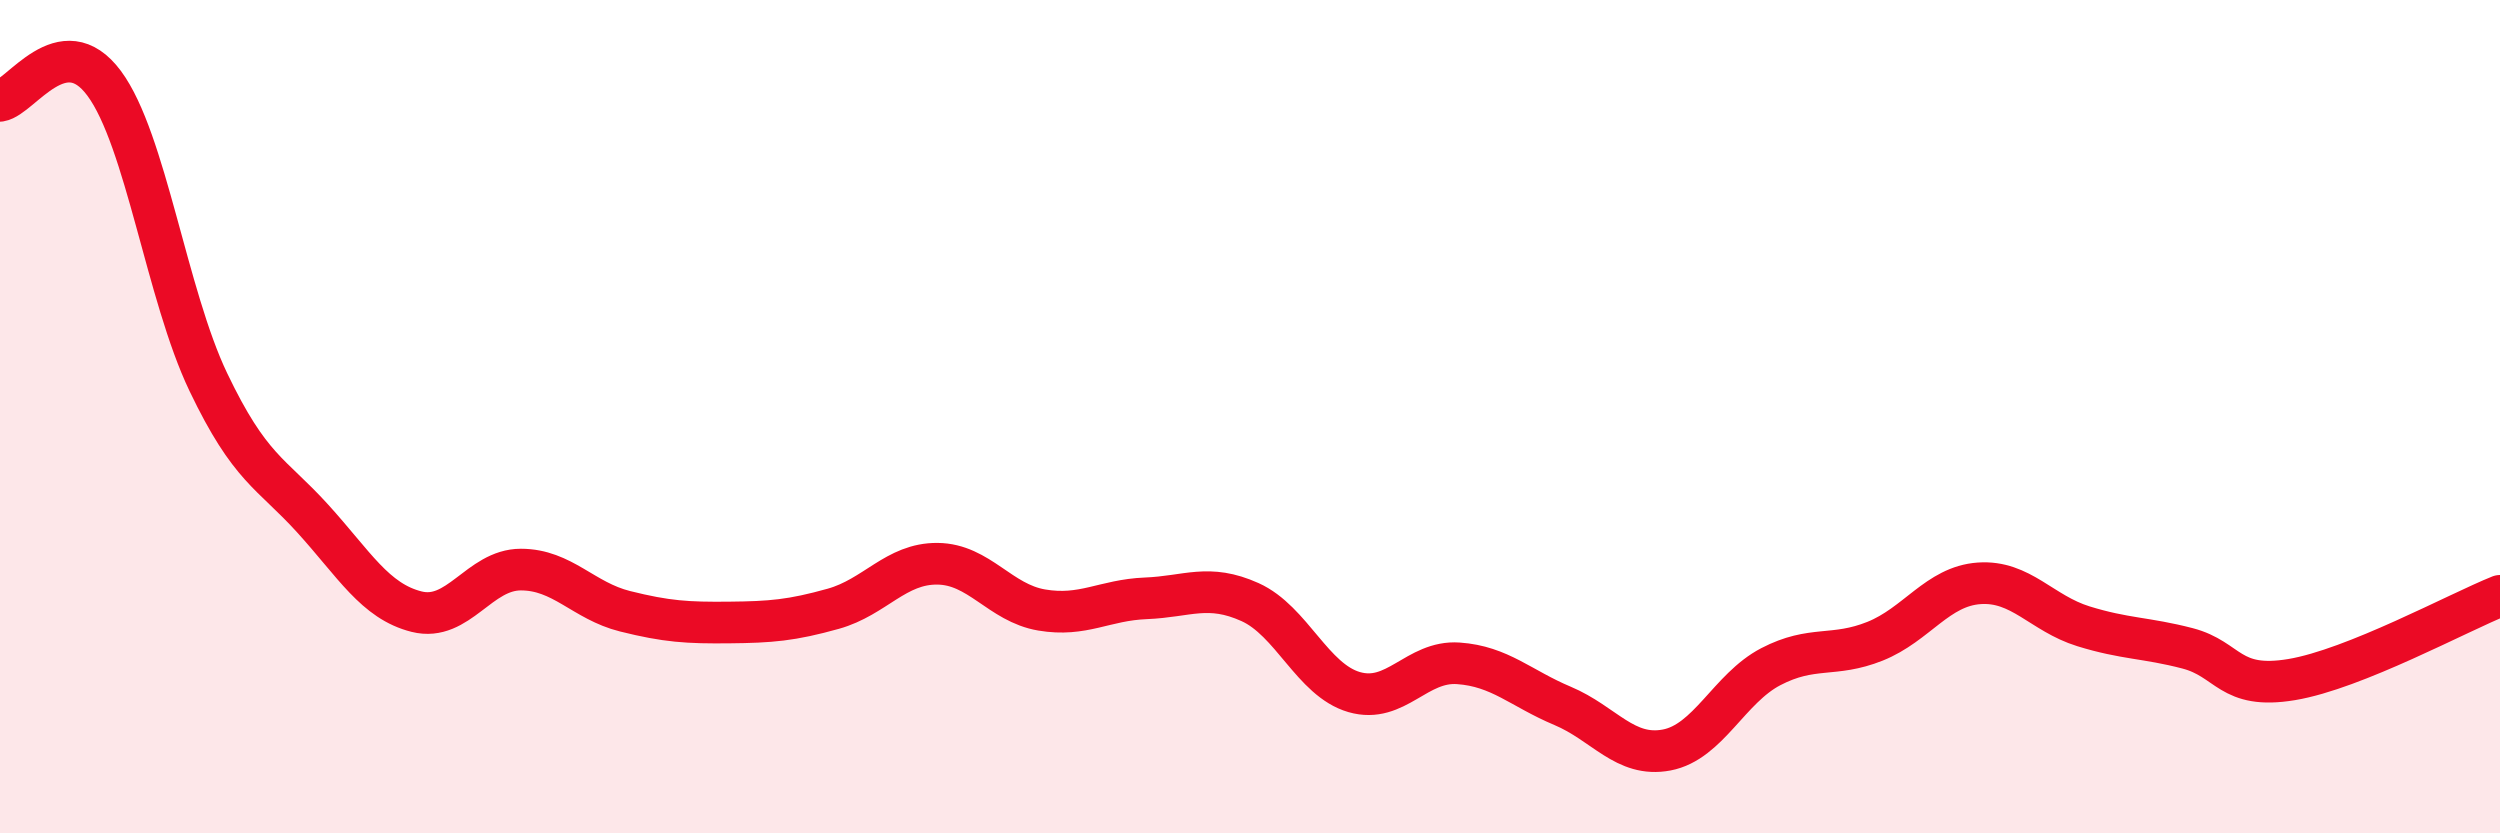
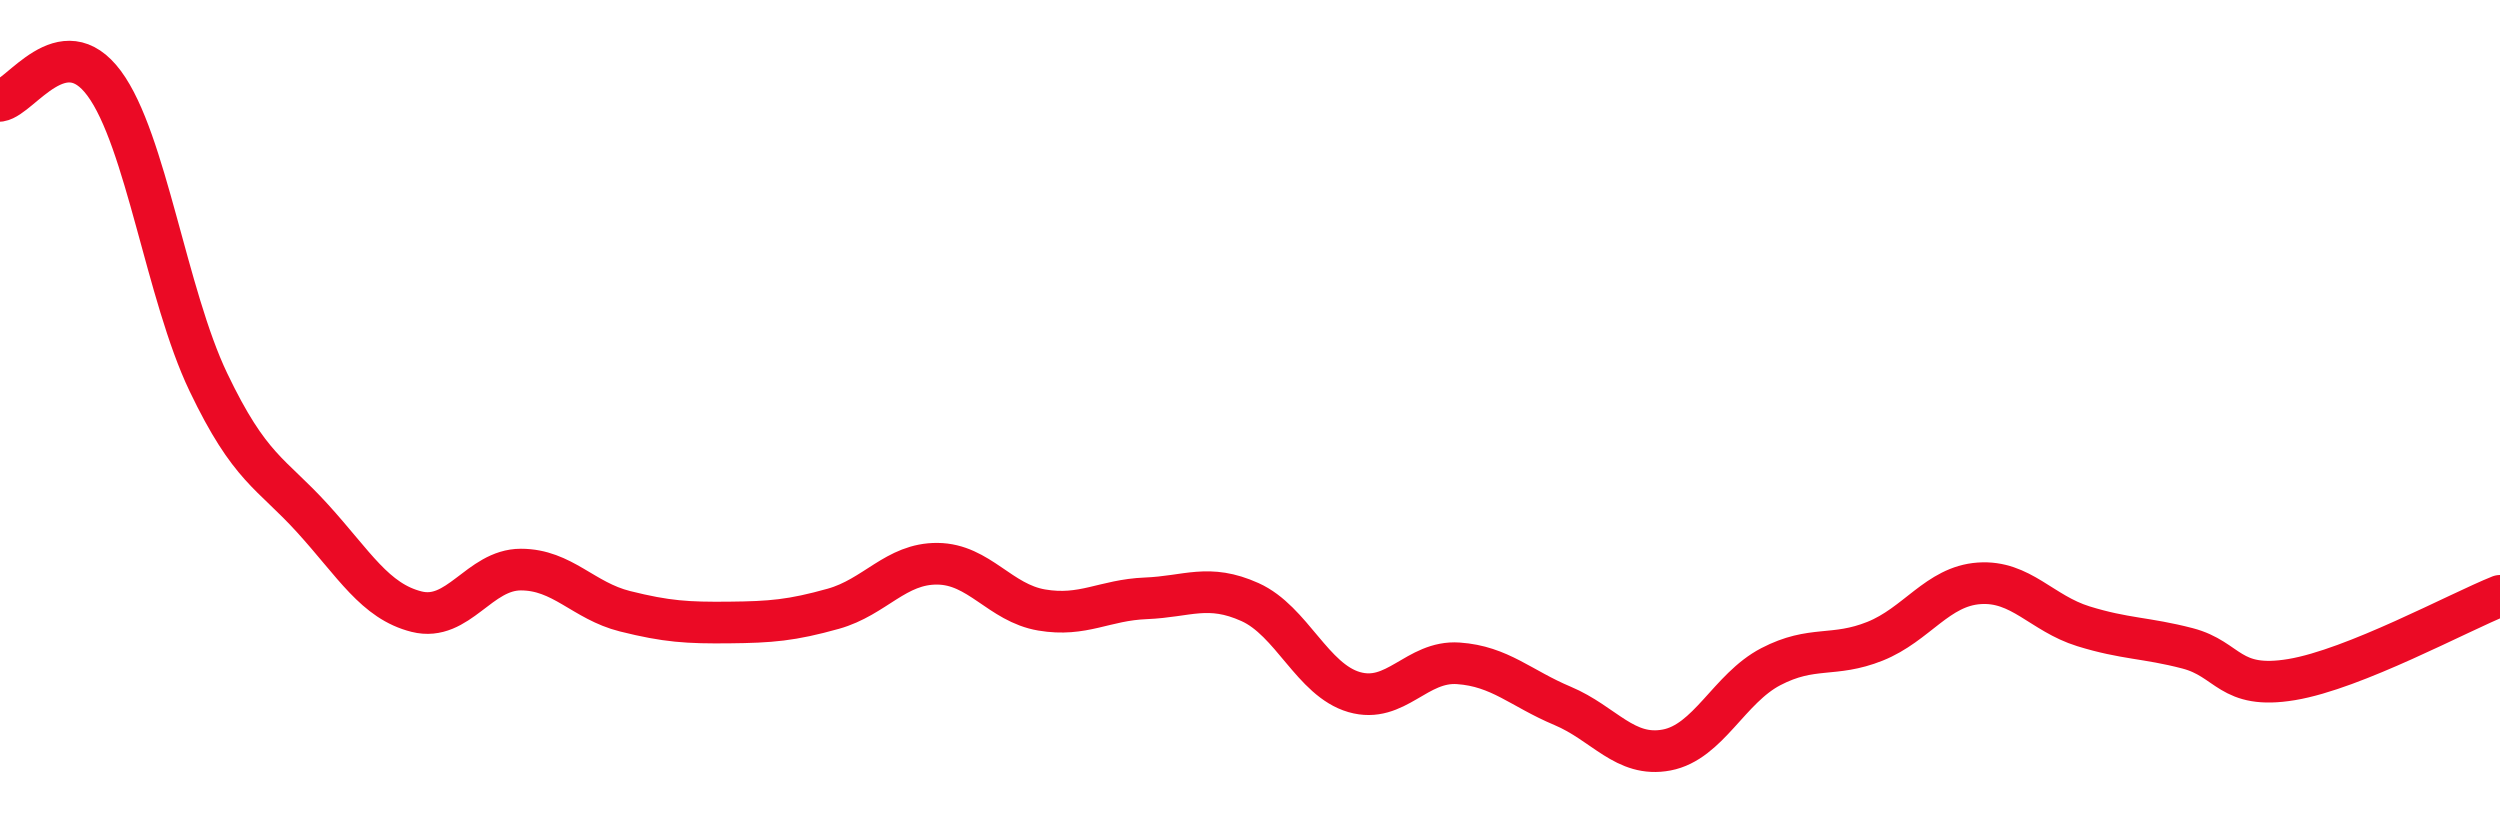
<svg xmlns="http://www.w3.org/2000/svg" width="60" height="20" viewBox="0 0 60 20">
-   <path d="M 0,2.42 C 0.5,2.34 1.5,0.65 2.5,2 C 3.5,3.35 4,7.08 5,9.17 C 6,11.26 6.5,11.34 7.5,12.44 C 8.5,13.54 9,14.43 10,14.68 C 11,14.93 11.5,13.67 12.5,13.67 C 13.5,13.67 14,14.42 15,14.67 C 16,14.92 16.5,14.95 17.5,14.94 C 18.5,14.93 19,14.89 20,14.61 C 21,14.33 21.5,13.52 22.5,13.53 C 23.5,13.54 24,14.47 25,14.64 C 26,14.81 26.5,14.4 27.5,14.36 C 28.5,14.32 29,14 30,14.45 C 31,14.9 31.5,16.32 32.5,16.61 C 33.5,16.9 34,15.85 35,15.92 C 36,15.99 36.5,16.52 37.5,16.94 C 38.5,17.36 39,18.19 40,18 C 41,17.81 41.5,16.52 42.5,16 C 43.5,15.48 44,15.79 45,15.39 C 46,14.99 46.5,14.07 47.5,14 C 48.5,13.93 49,14.72 50,15.03 C 51,15.34 51.5,15.3 52.5,15.56 C 53.5,15.82 53.5,16.56 55,16.31 C 56.5,16.06 59,14.7 60,14.3L60 20L0 20Z" fill="#EB0A25" opacity="0.1" stroke-linecap="round" stroke-linejoin="round" />
  <path d="M 0,2.42 C 0.5,2.34 1.5,0.65 2.5,2 C 3.5,3.35 4,7.08 5,9.17 C 6,11.26 6.5,11.34 7.5,12.44 C 8.5,13.54 9,14.43 10,14.68 C 11,14.93 11.5,13.67 12.5,13.67 C 13.5,13.67 14,14.42 15,14.67 C 16,14.92 16.5,14.95 17.5,14.94 C 18.5,14.93 19,14.89 20,14.61 C 21,14.33 21.5,13.52 22.5,13.53 C 23.5,13.54 24,14.47 25,14.64 C 26,14.81 26.5,14.4 27.5,14.36 C 28.5,14.32 29,14 30,14.45 C 31,14.9 31.5,16.32 32.5,16.61 C 33.5,16.9 34,15.85 35,15.92 C 36,15.99 36.5,16.52 37.5,16.94 C 38.5,17.36 39,18.19 40,18 C 41,17.81 41.5,16.52 42.5,16 C 43.5,15.48 44,15.79 45,15.39 C 46,14.99 46.5,14.07 47.5,14 C 48.5,13.93 49,14.72 50,15.03 C 51,15.34 51.5,15.3 52.5,15.56 C 53.5,15.82 53.5,16.56 55,16.31 C 56.5,16.06 59,14.7 60,14.3" stroke="#EB0A25" stroke-width="1" fill="none" stroke-linecap="round" stroke-linejoin="round" />
</svg>